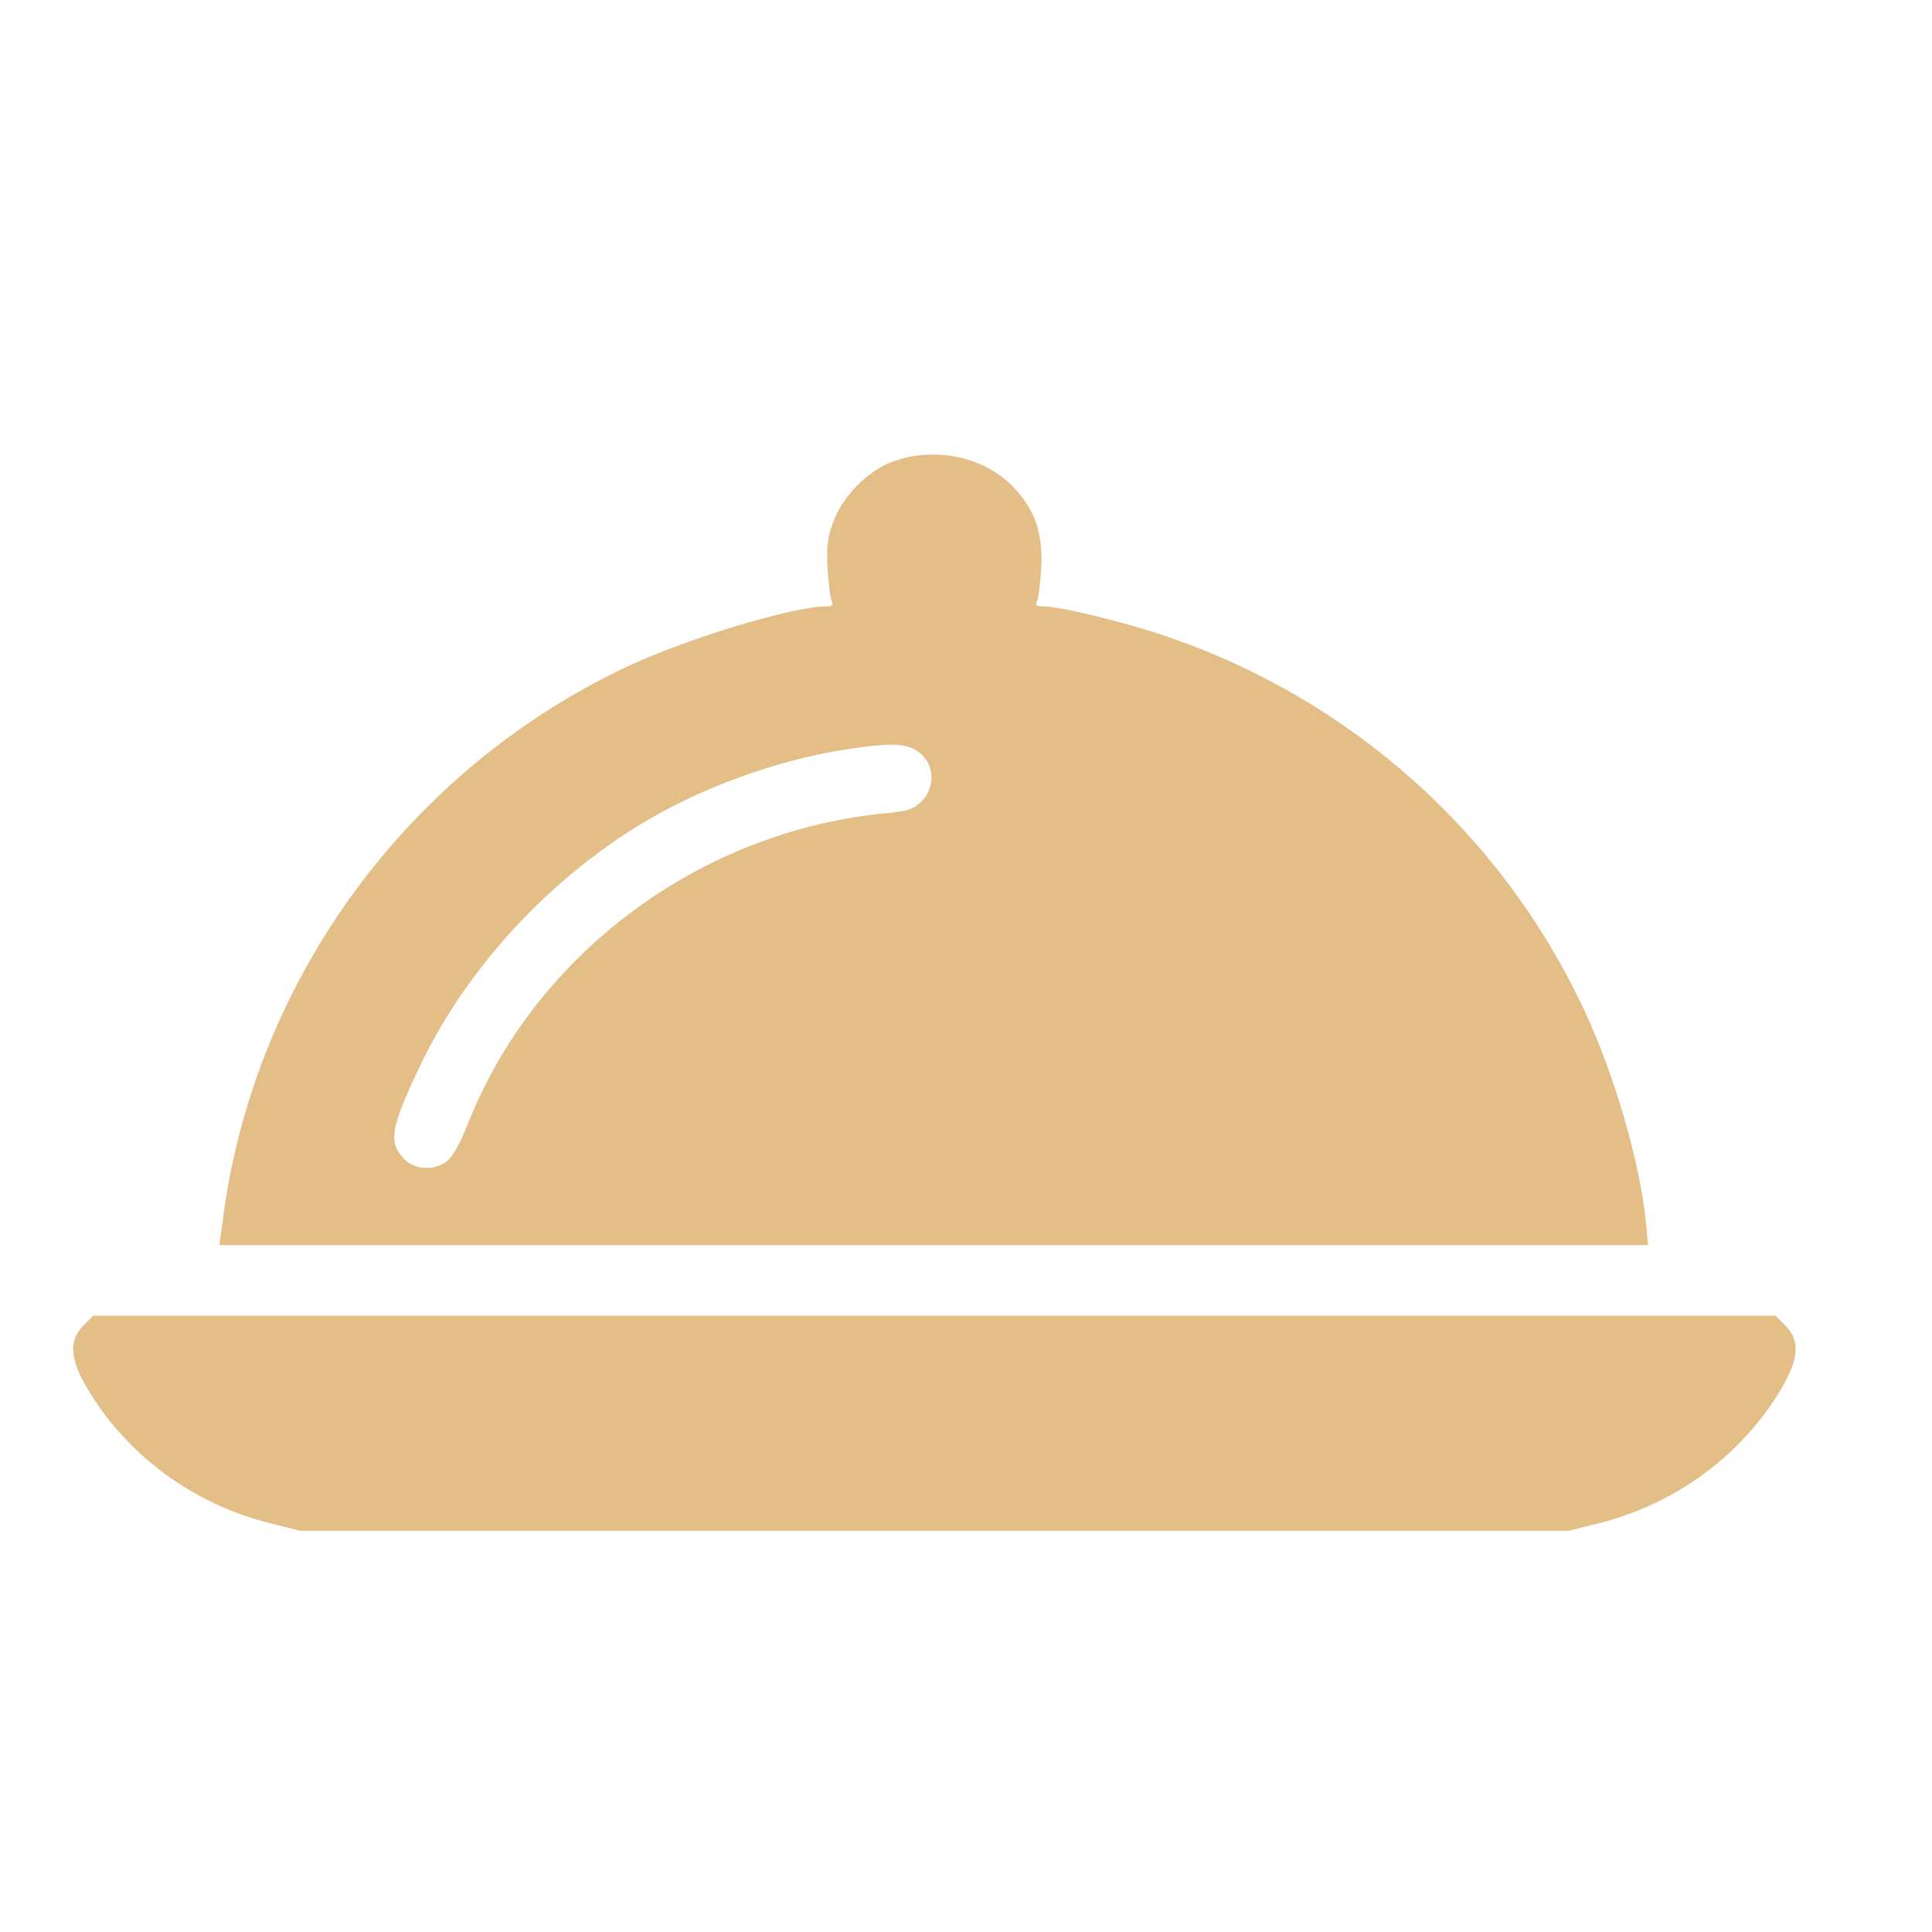
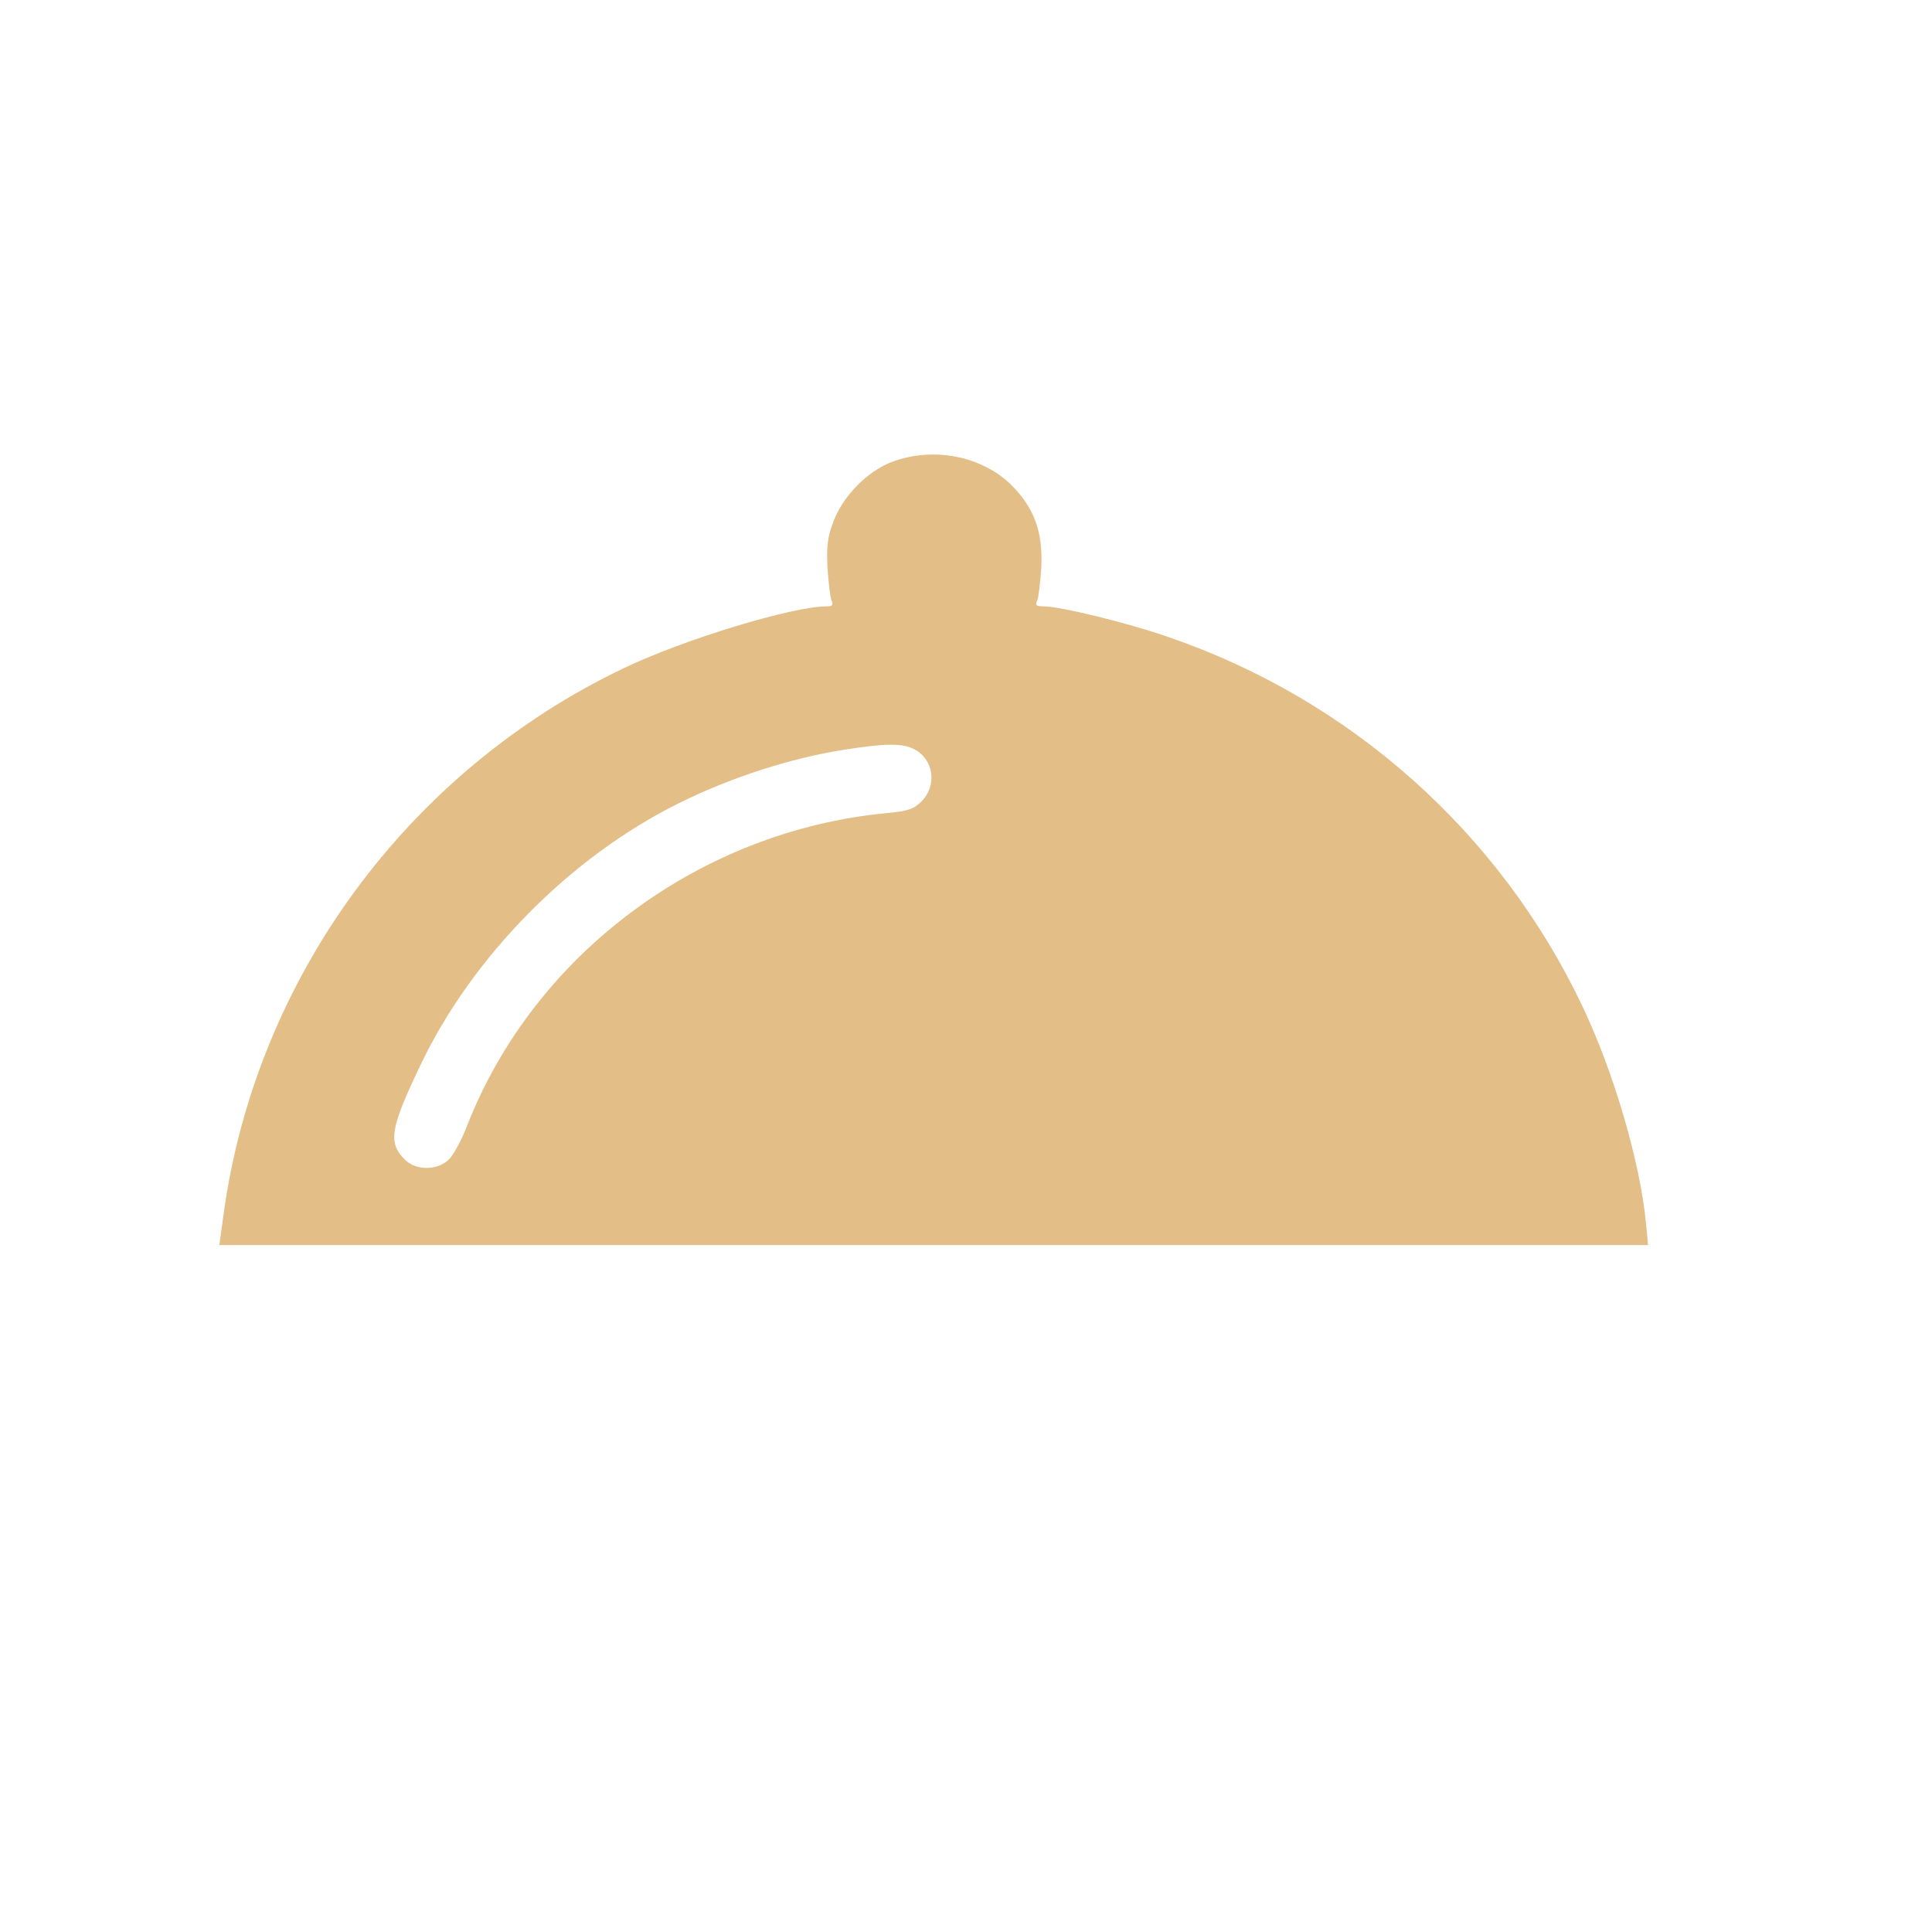
<svg xmlns="http://www.w3.org/2000/svg" viewBox="0 0 500 500" width="35px" height="35px" fill="#e4be87">
  <g transform="matrix(0.087, 0, 0, -0.087, 19.098, 479.692)" fill="#e4be87" stroke="none" style="">
-     <path d="M2432 4139 c-72 -28 -144 -101 -172 -176 -18 -47 -21 -73 -18 -138 3 -44 8 -88 12 -97 6 -14 3 -18 -14 -18 -102 0 -424 -98 -602 -183 -643 -306 -1095 -921 -1192 -1622 l-13 -95 2125 0 2125 0 -6 63 c-17 182 -96 452 -190 649 -245 515 -688 910 -1229 1096 -119 42 -324 92 -373 92 -22 0 -26 3 -19 18 4 9 9 53 12 97 5 106 -20 176 -88 245 -89 88 -235 116 -358 69z m68 -854 c58 -30 69 -107 22 -155 -24 -23 -39 -29 -103 -35 -556 -52 -1050 -420 -1249 -930 -17 -44 -42 -90 -56 -102 -35 -32 -97 -31 -129 1 -51 51 -44 92 46 281 154 323 444 618 768 779 155 77 334 135 496 160 121 19 170 19 205 1z" />
-     <path d="M29 1571 c-45 -45 -41 -101 14 -192 115 -193 311 -338 535 -395 l95 -24 1887 0 1887 0 95 24 c224 57 420 202 535 395 55 91 59 147 14 192 l-29 29 -2502 0 -2502 0 -29 -29z" />
+     <path d="M2432 4139 c-72 -28 -144 -101 -172 -176 -18 -47 -21 -73 -18 -138 3 -44 8 -88 12 -97 6 -14 3 -18 -14 -18 -102 0 -424 -98 -602 -183 -643 -306 -1095 -921 -1192 -1622 l-13 -95 2125 0 2125 0 -6 63 c-17 182 -96 452 -190 649 -245 515 -688 910 -1229 1096 -119 42 -324 92 -373 92 -22 0 -26 3 -19 18 4 9 9 53 12 97 5 106 -20 176 -88 245 -89 88 -235 116 -358 69z m68 -854 c58 -30 69 -107 22 -155 -24 -23 -39 -29 -103 -35 -556 -52 -1050 -420 -1249 -930 -17 -44 -42 -90 -56 -102 -35 -32 -97 -31 -129 1 -51 51 -44 92 46 281 154 323 444 618 768 779 155 77 334 135 496 160 121 19 170 19 205 1" />
  </g>
</svg>